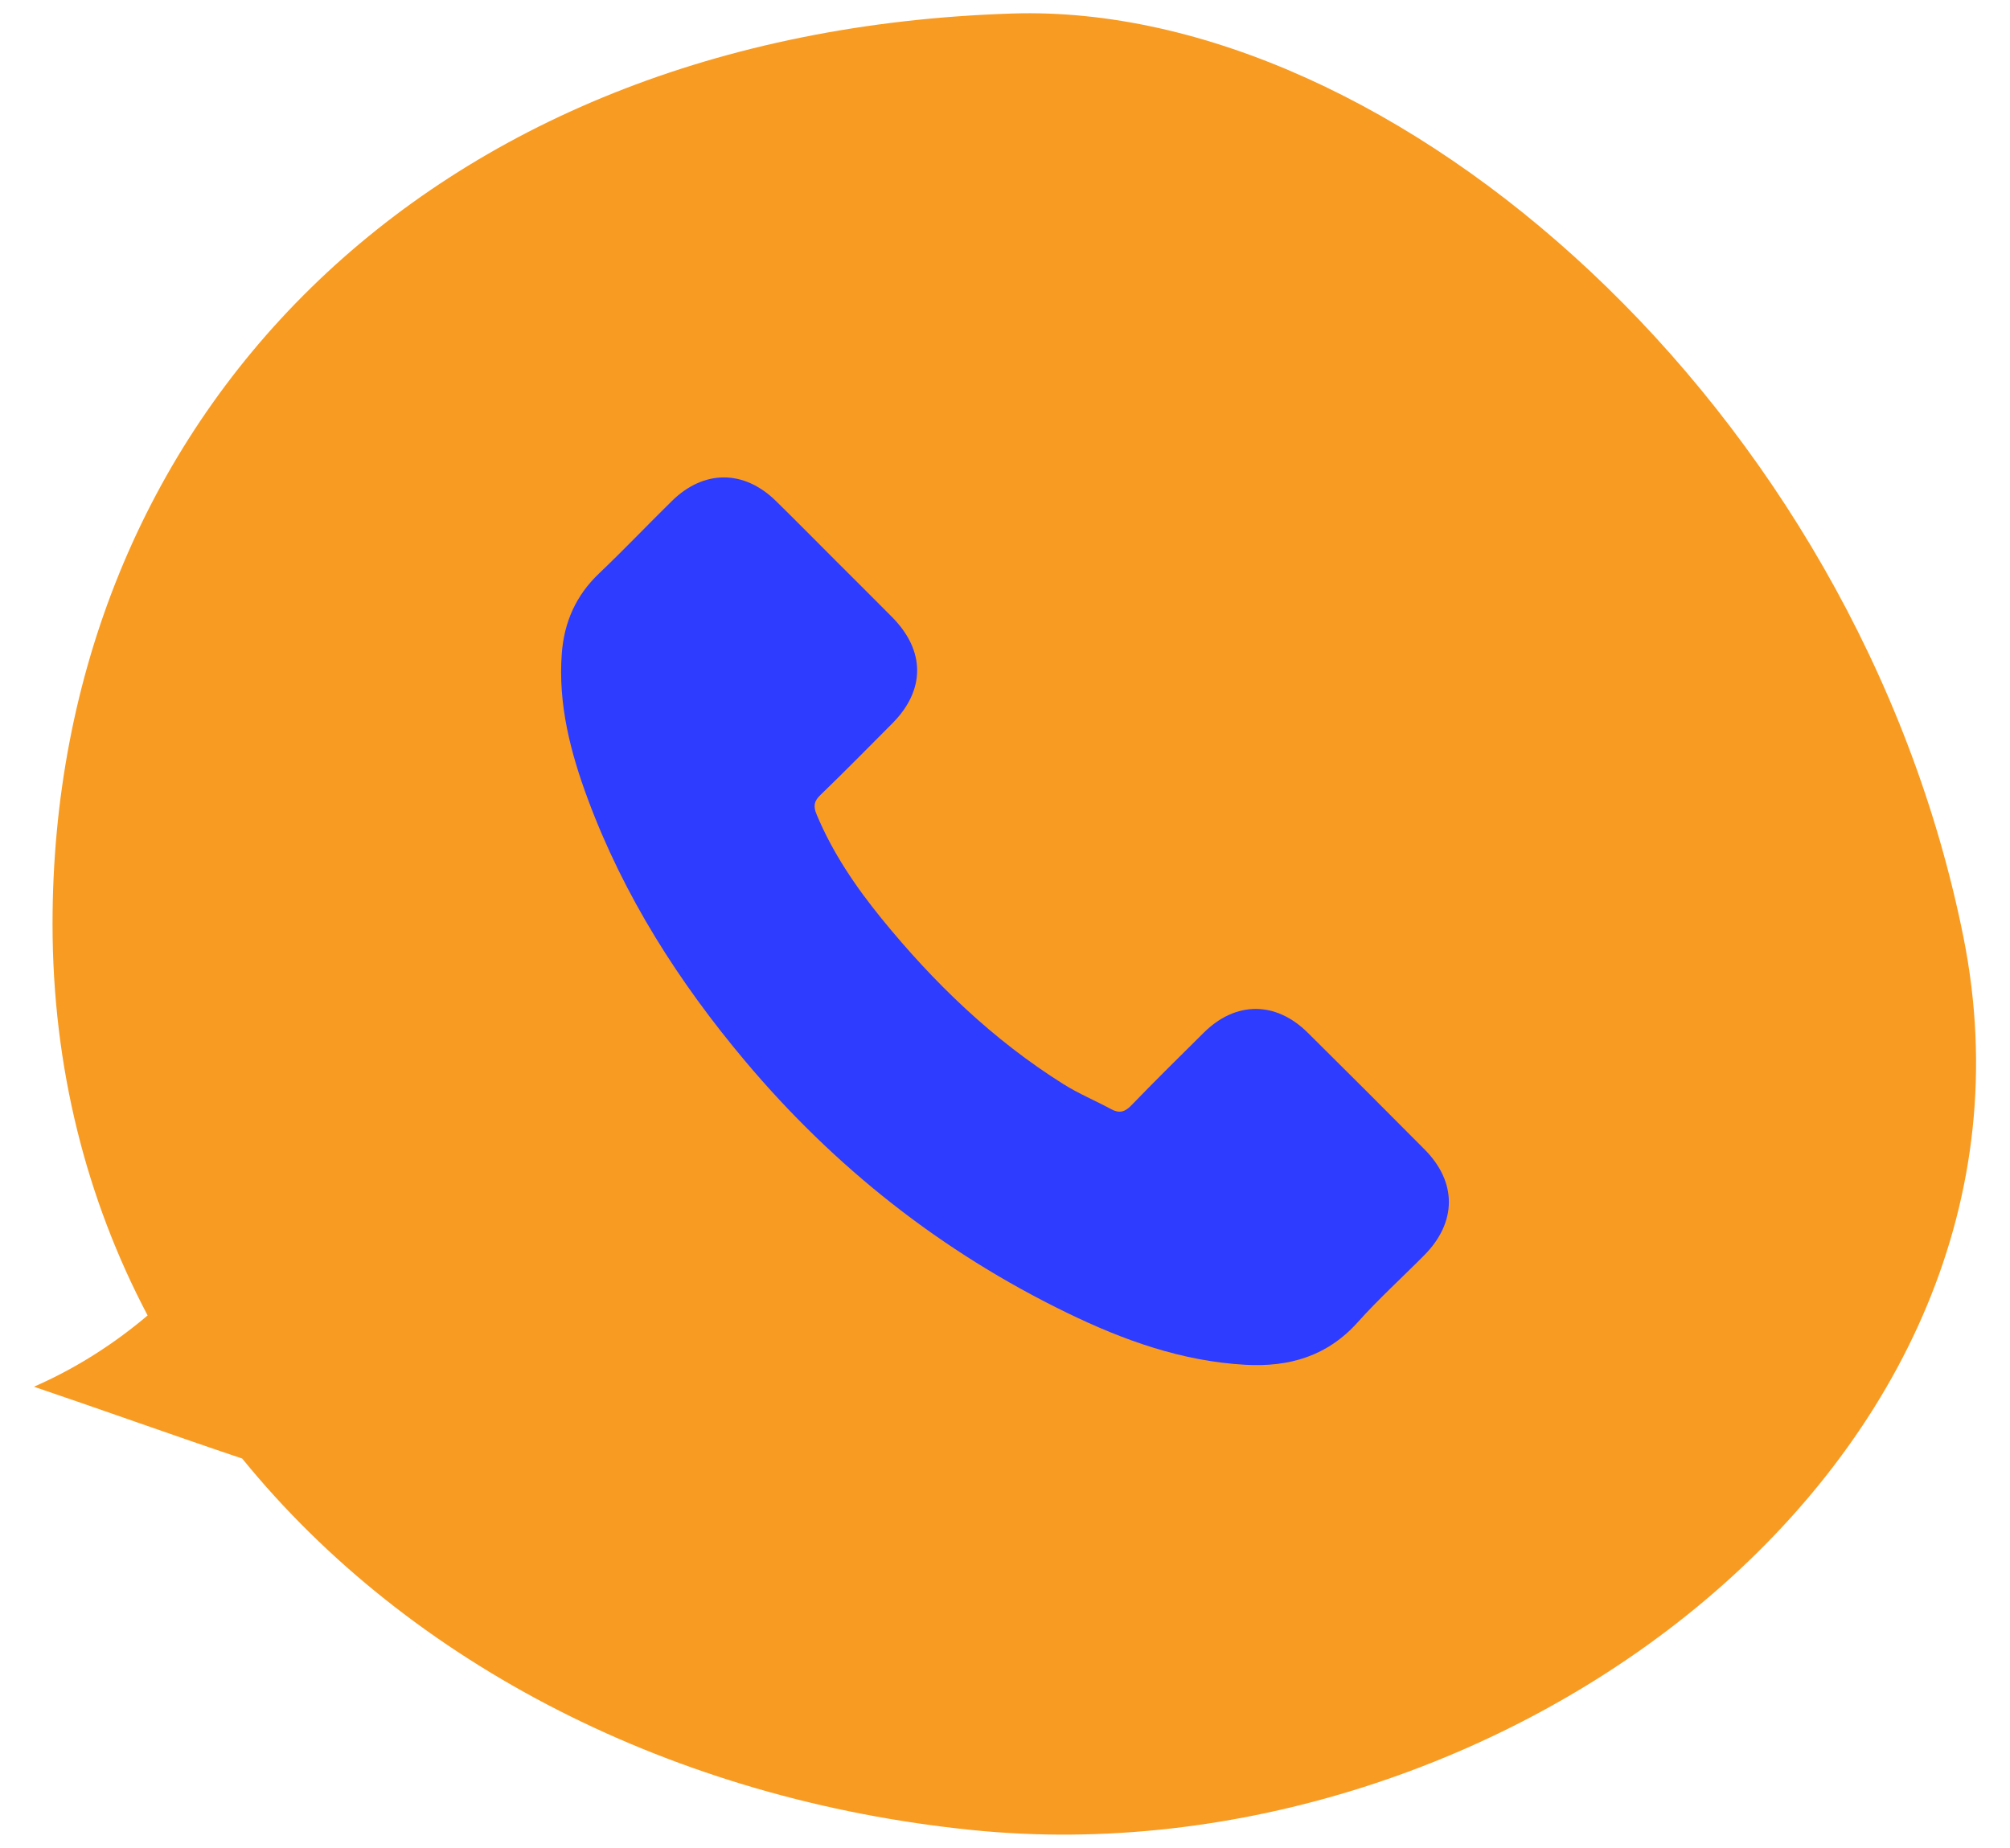
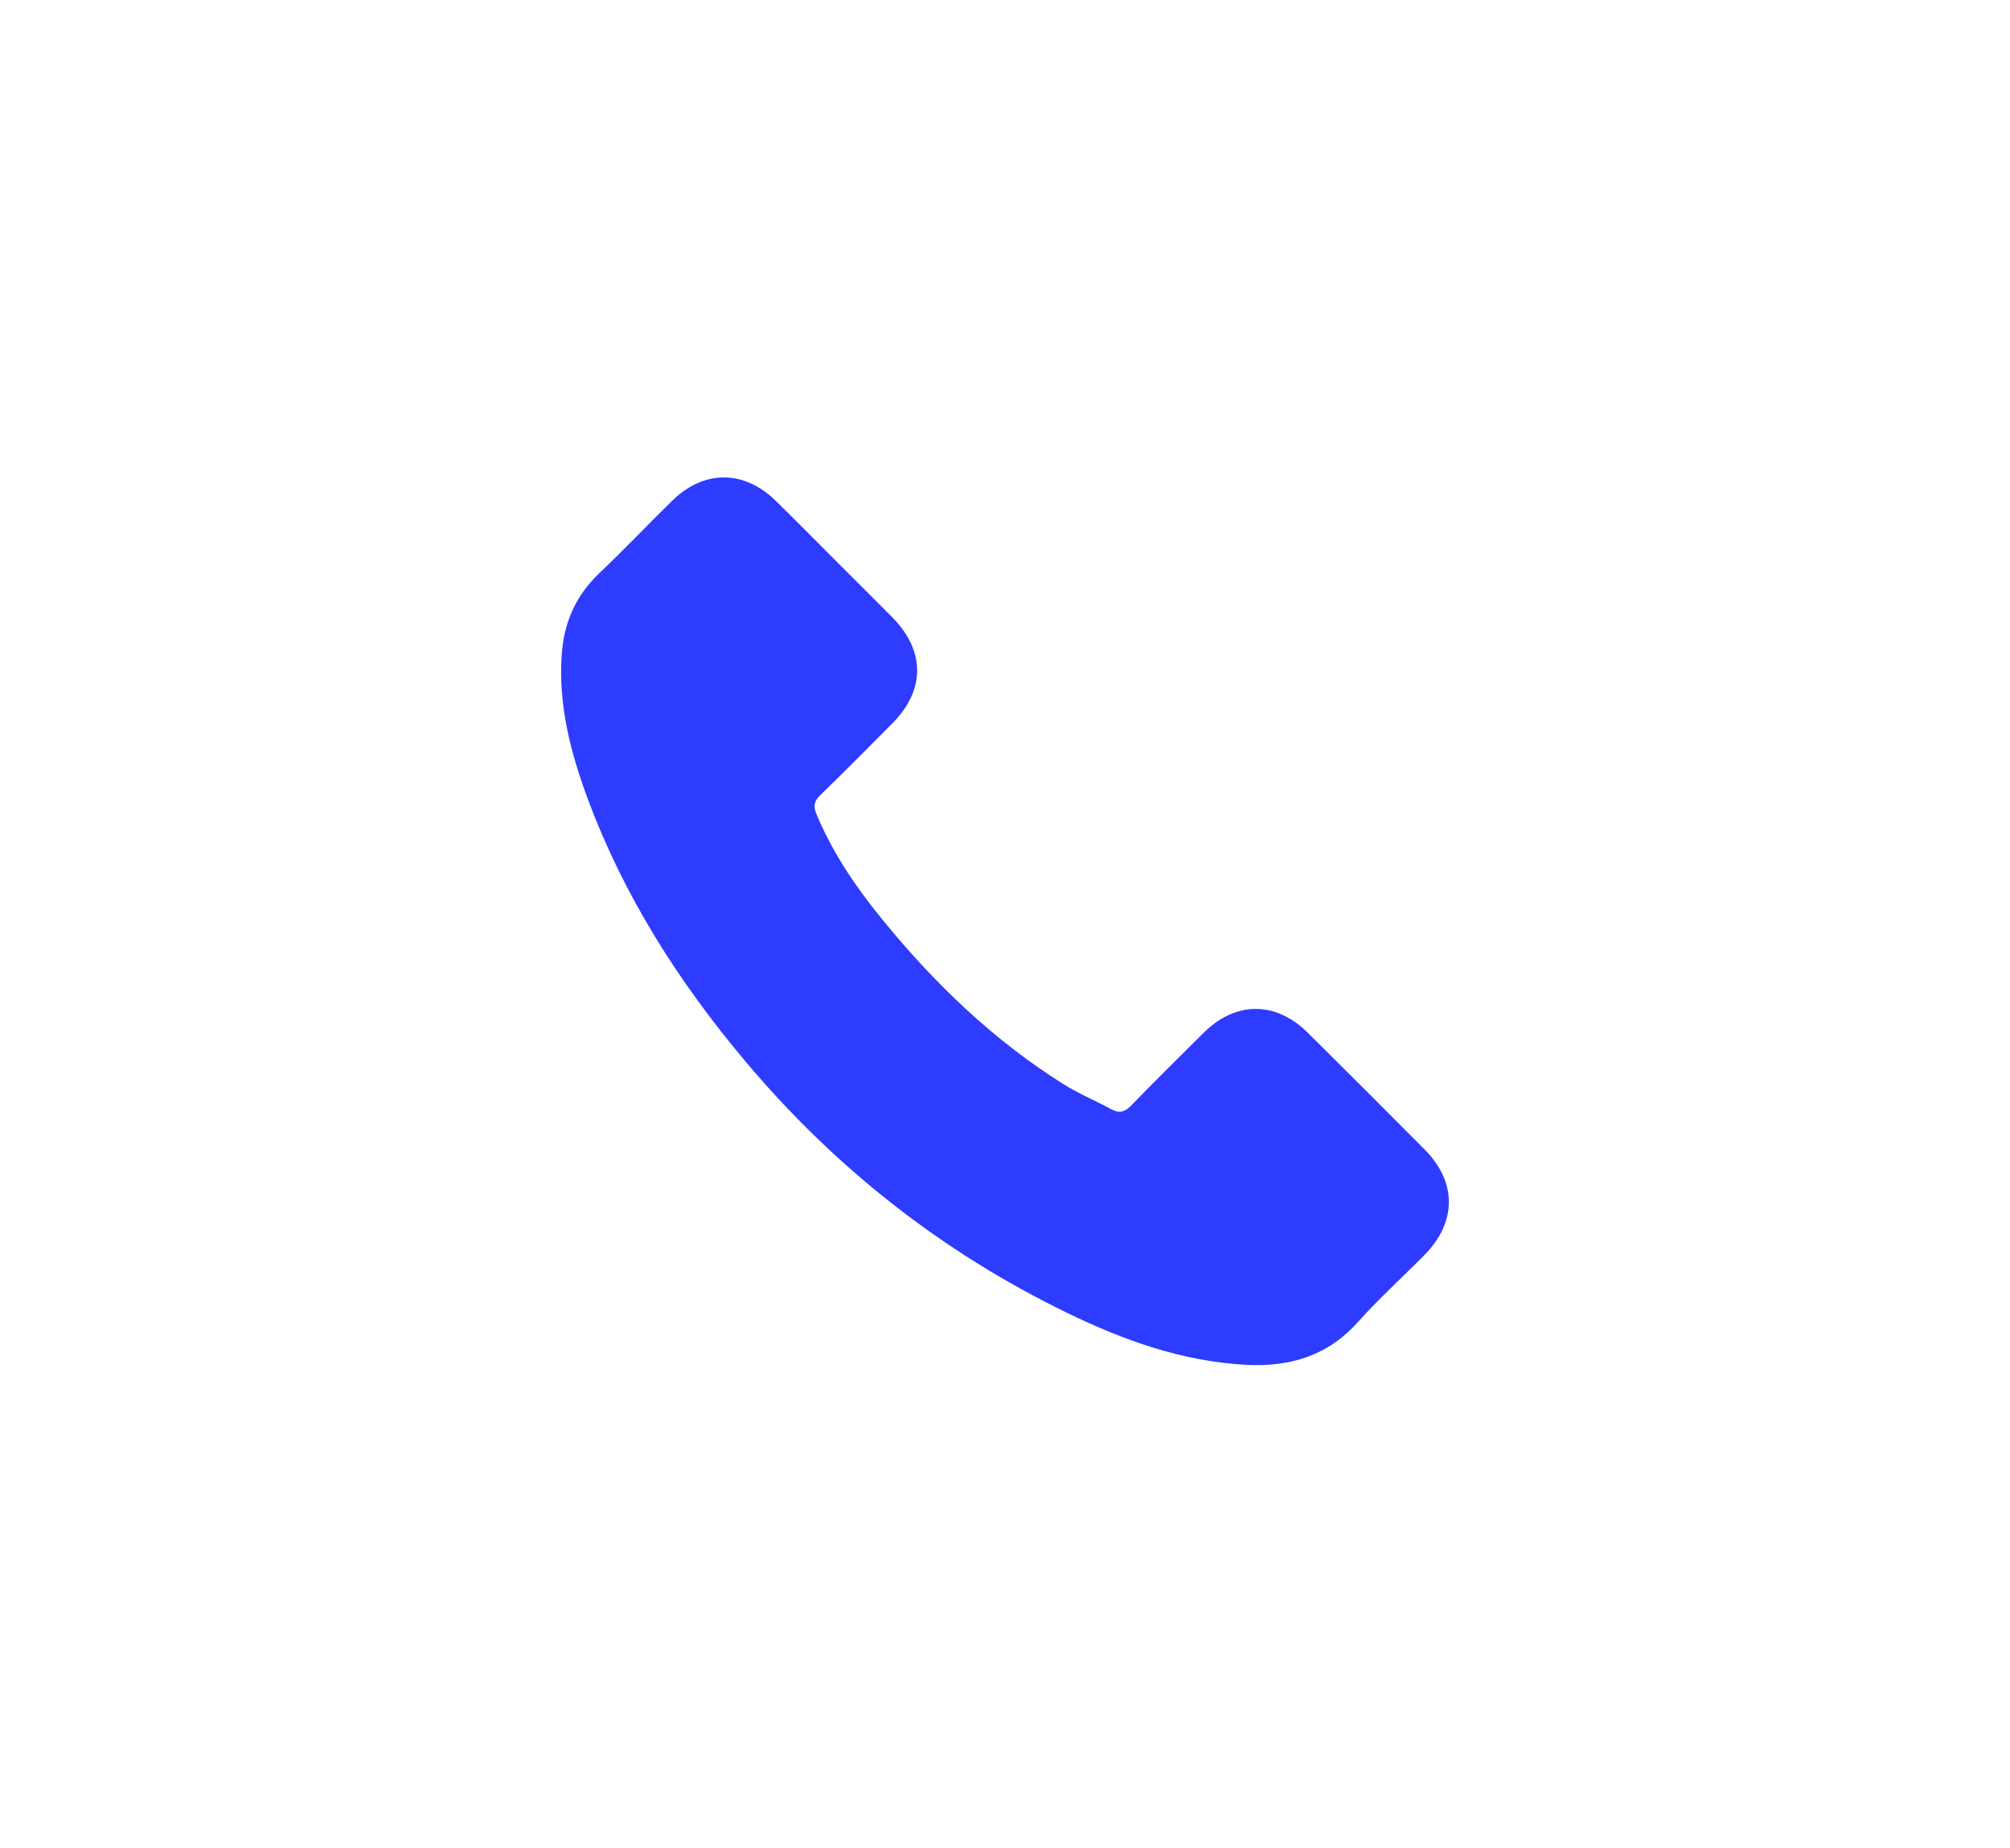
<svg xmlns="http://www.w3.org/2000/svg" id="Layer_1" width="174" height="160" viewBox="0 0 174 160">
  <defs>
    <style>.cls-1{fill:#f89b22;}.cls-1,.cls-2{stroke-width:0px;}.cls-2{fill:#2d3cff;}</style>
  </defs>
  <g id="Speech_bubble_round_right">
-     <path class="cls-1" d="m20.965,126.289c-5.86-1.968-12.212-4.25-18.027-6.218,3.579-1.566,6.889-3.668,9.841-6.173h0c-5.279-10.02-8.231-21.427-8.231-33.908,0-43.347,31.94-77.21,83.115-78.82,32.968-1.029,73.094,34.042,82.309,79.983,9.081,45.449-40.215,81.951-85.843,77.299-25.632-2.595-48.58-14.225-63.163-32.163Z" />
-   </g>
+     </g>
  <path class="cls-2" d="m72.276,48.478c1.649,1.648,3.303,3.291,4.944,4.946,2.894,2.919,2.9,6.325.017,9.222-2.068,2.078-4.124,4.169-6.232,6.205-.557.537-.601.98-.319,1.657,1.384,3.325,3.385,6.268,5.637,9.037,4.526,5.564,9.645,10.503,15.749,14.335,1.307.821,2.753,1.418,4.115,2.157.701.38,1.181.259,1.742-.321,2.062-2.132,4.174-4.216,6.282-6.305,2.76-2.735,6.224-2.74,8.996.006,3.387,3.356,6.76,6.727,10.118,10.111,2.817,2.838,2.795,6.306-.038,9.164-1.914,1.932-3.937,3.765-5.747,5.789-2.634,2.946-5.939,3.9-9.72,3.691-5.495-.302-10.564-2.125-15.445-4.498-10.851-5.273-20.127-12.582-27.886-21.819-5.738-6.829-10.479-14.261-13.598-22.656-1.508-4.06-2.587-8.218-2.258-12.617.203-2.714,1.222-5.023,3.222-6.927,2.148-2.045,4.194-4.197,6.31-6.277,2.77-2.724,6.236-2.719,9.012.007,1.714,1.683,3.4,3.393,5.098,5.091Z" />
</svg>